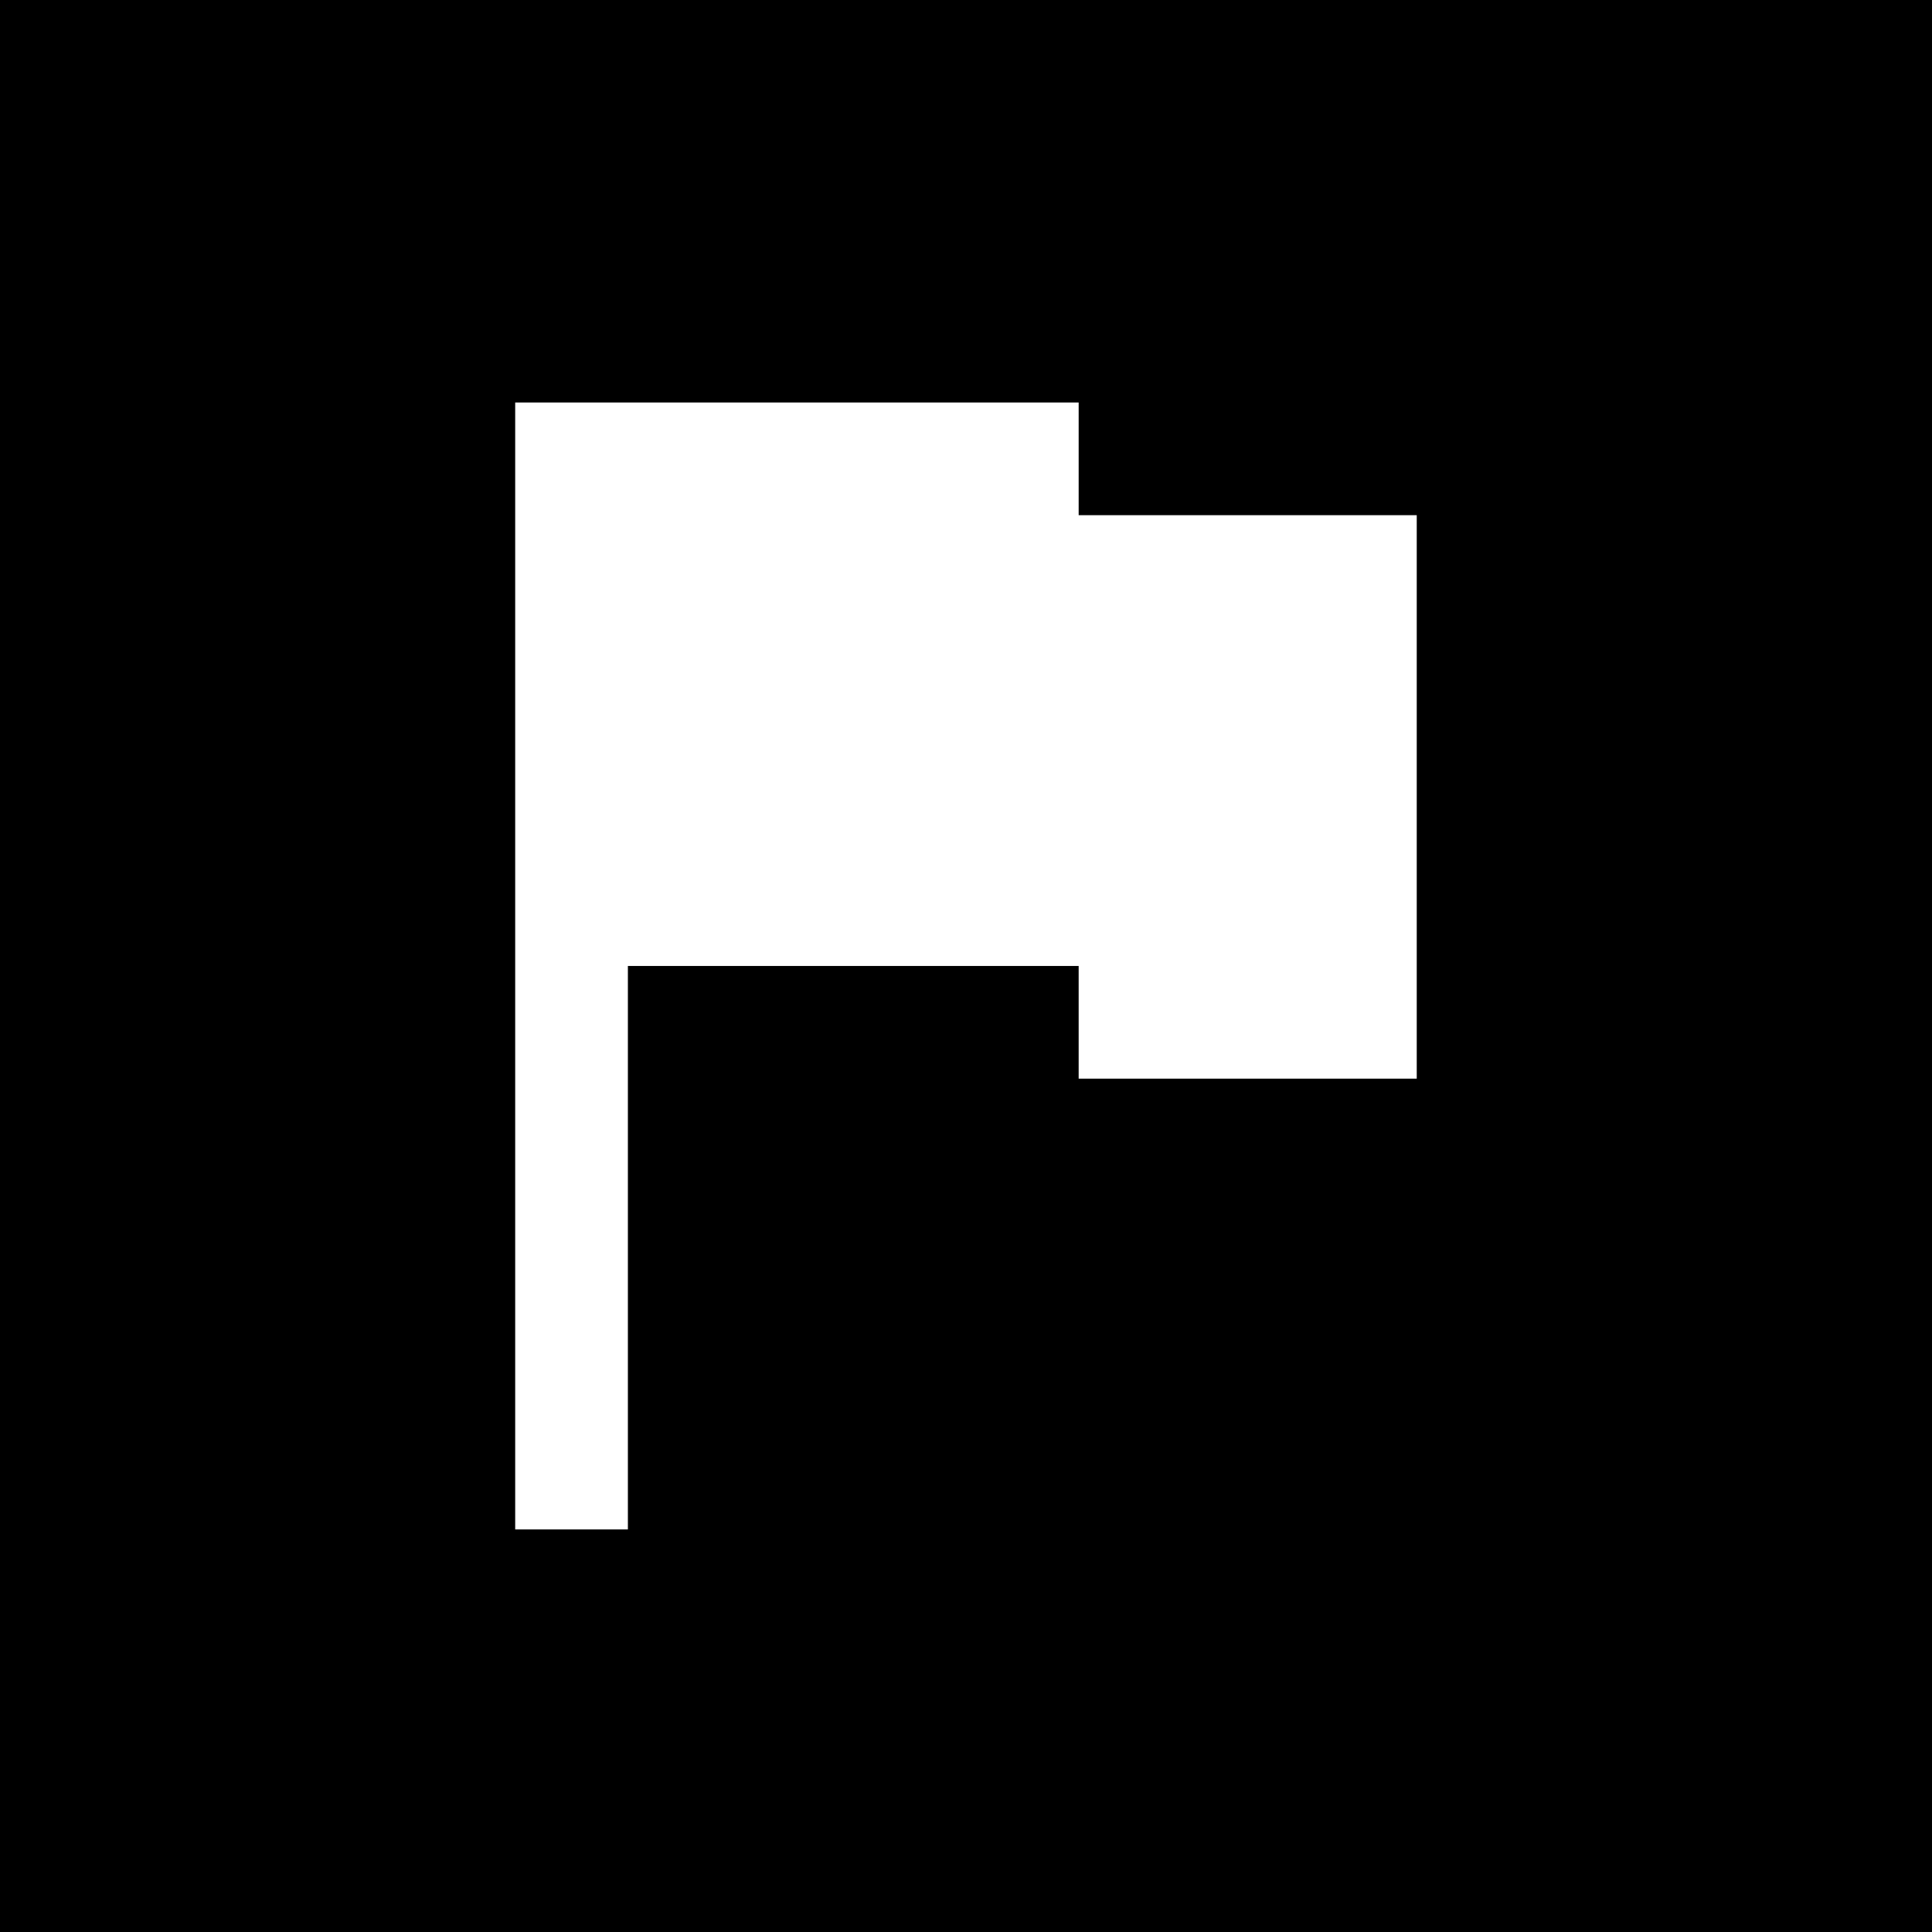
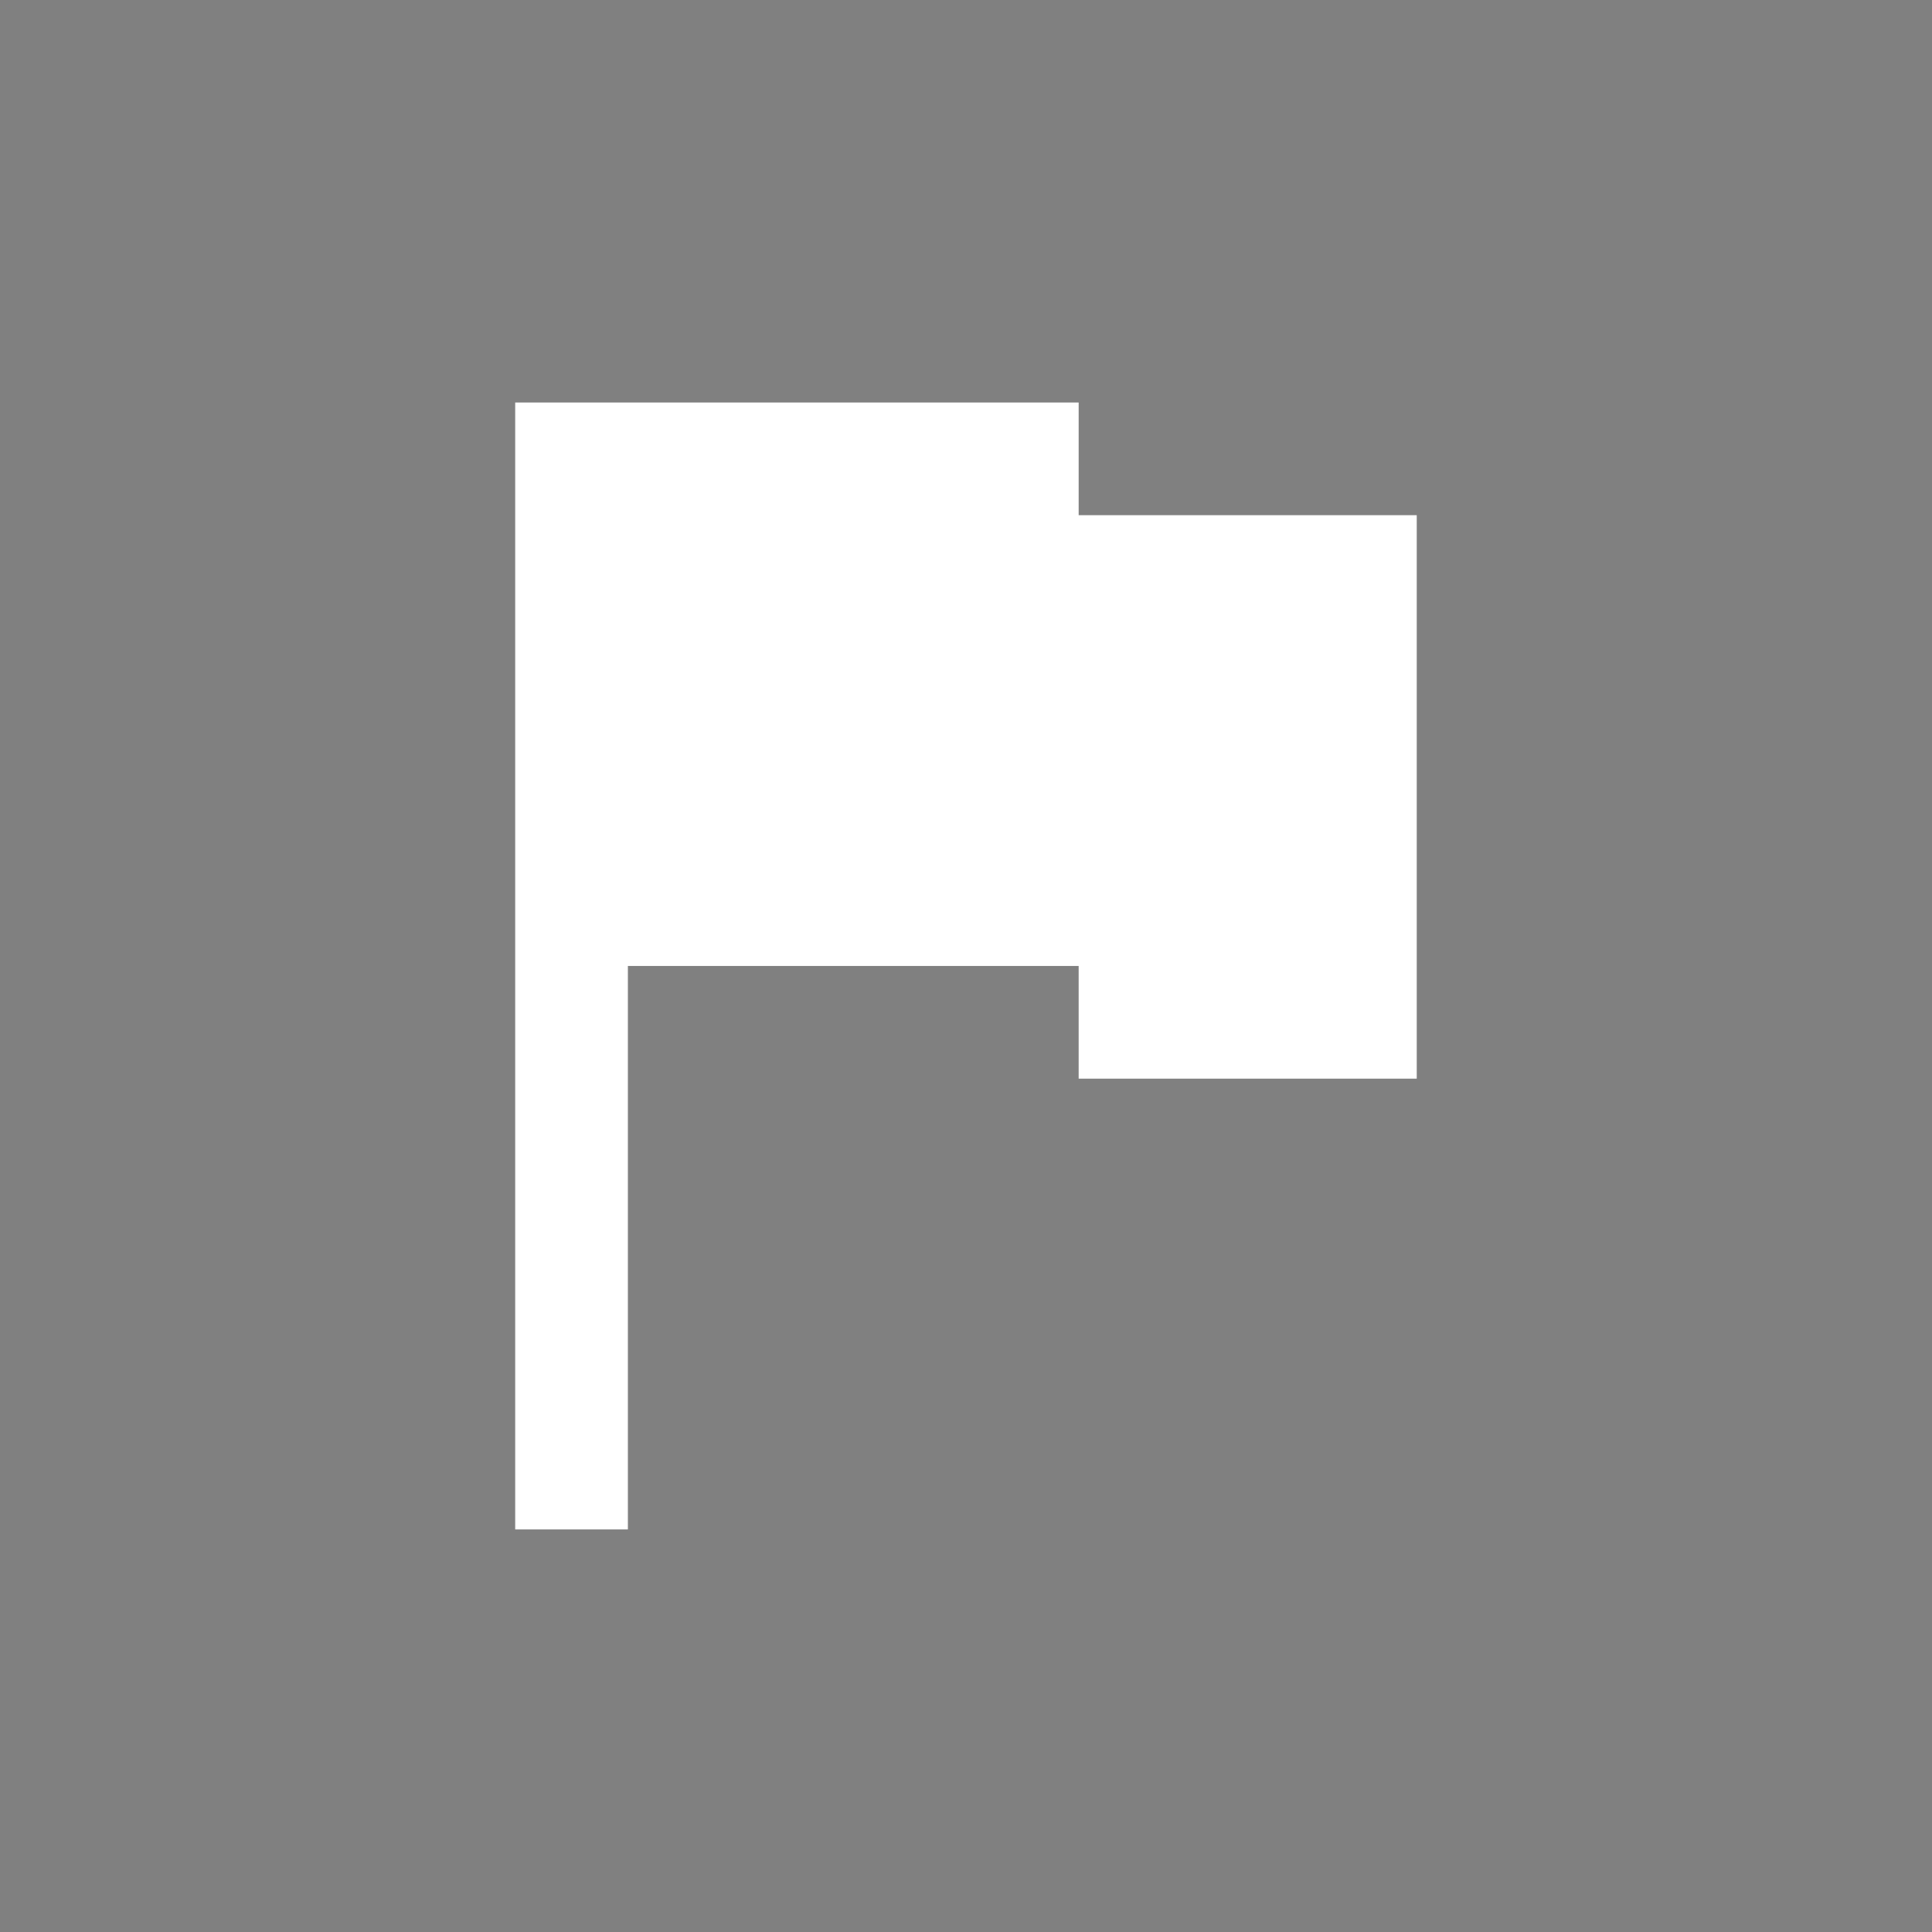
<svg xmlns="http://www.w3.org/2000/svg" version="1.1" width="1000" height="1000">
  <rect width="100%" height="100%" fill="#808080" stroke="none" />
  <g clip-path="url(#SvgjsClipPath1278)">
-     <rect width="1000" height="1000" fill="#000000" />
    <g transform="matrix(5.833,0,0,5.833,208.333,150)">
      <svg version="1.1" width="100" height="120">
        <svg viewBox="0 0 100 120" fill="#000">
          <g transform="translate(0.0,10.0)">
            <path d="M60 0v10h30v50H60V50H20v50H10V0h50Z" fill="#fff" />
          </g>
        </svg>
      </svg>
    </g>
  </g>
  <defs>
    <clipPath id="SvgjsClipPath1278">
      <rect width="1000" height="1000" x="0" y="0" rx="0" ry="0" />
    </clipPath>
  </defs>
</svg>